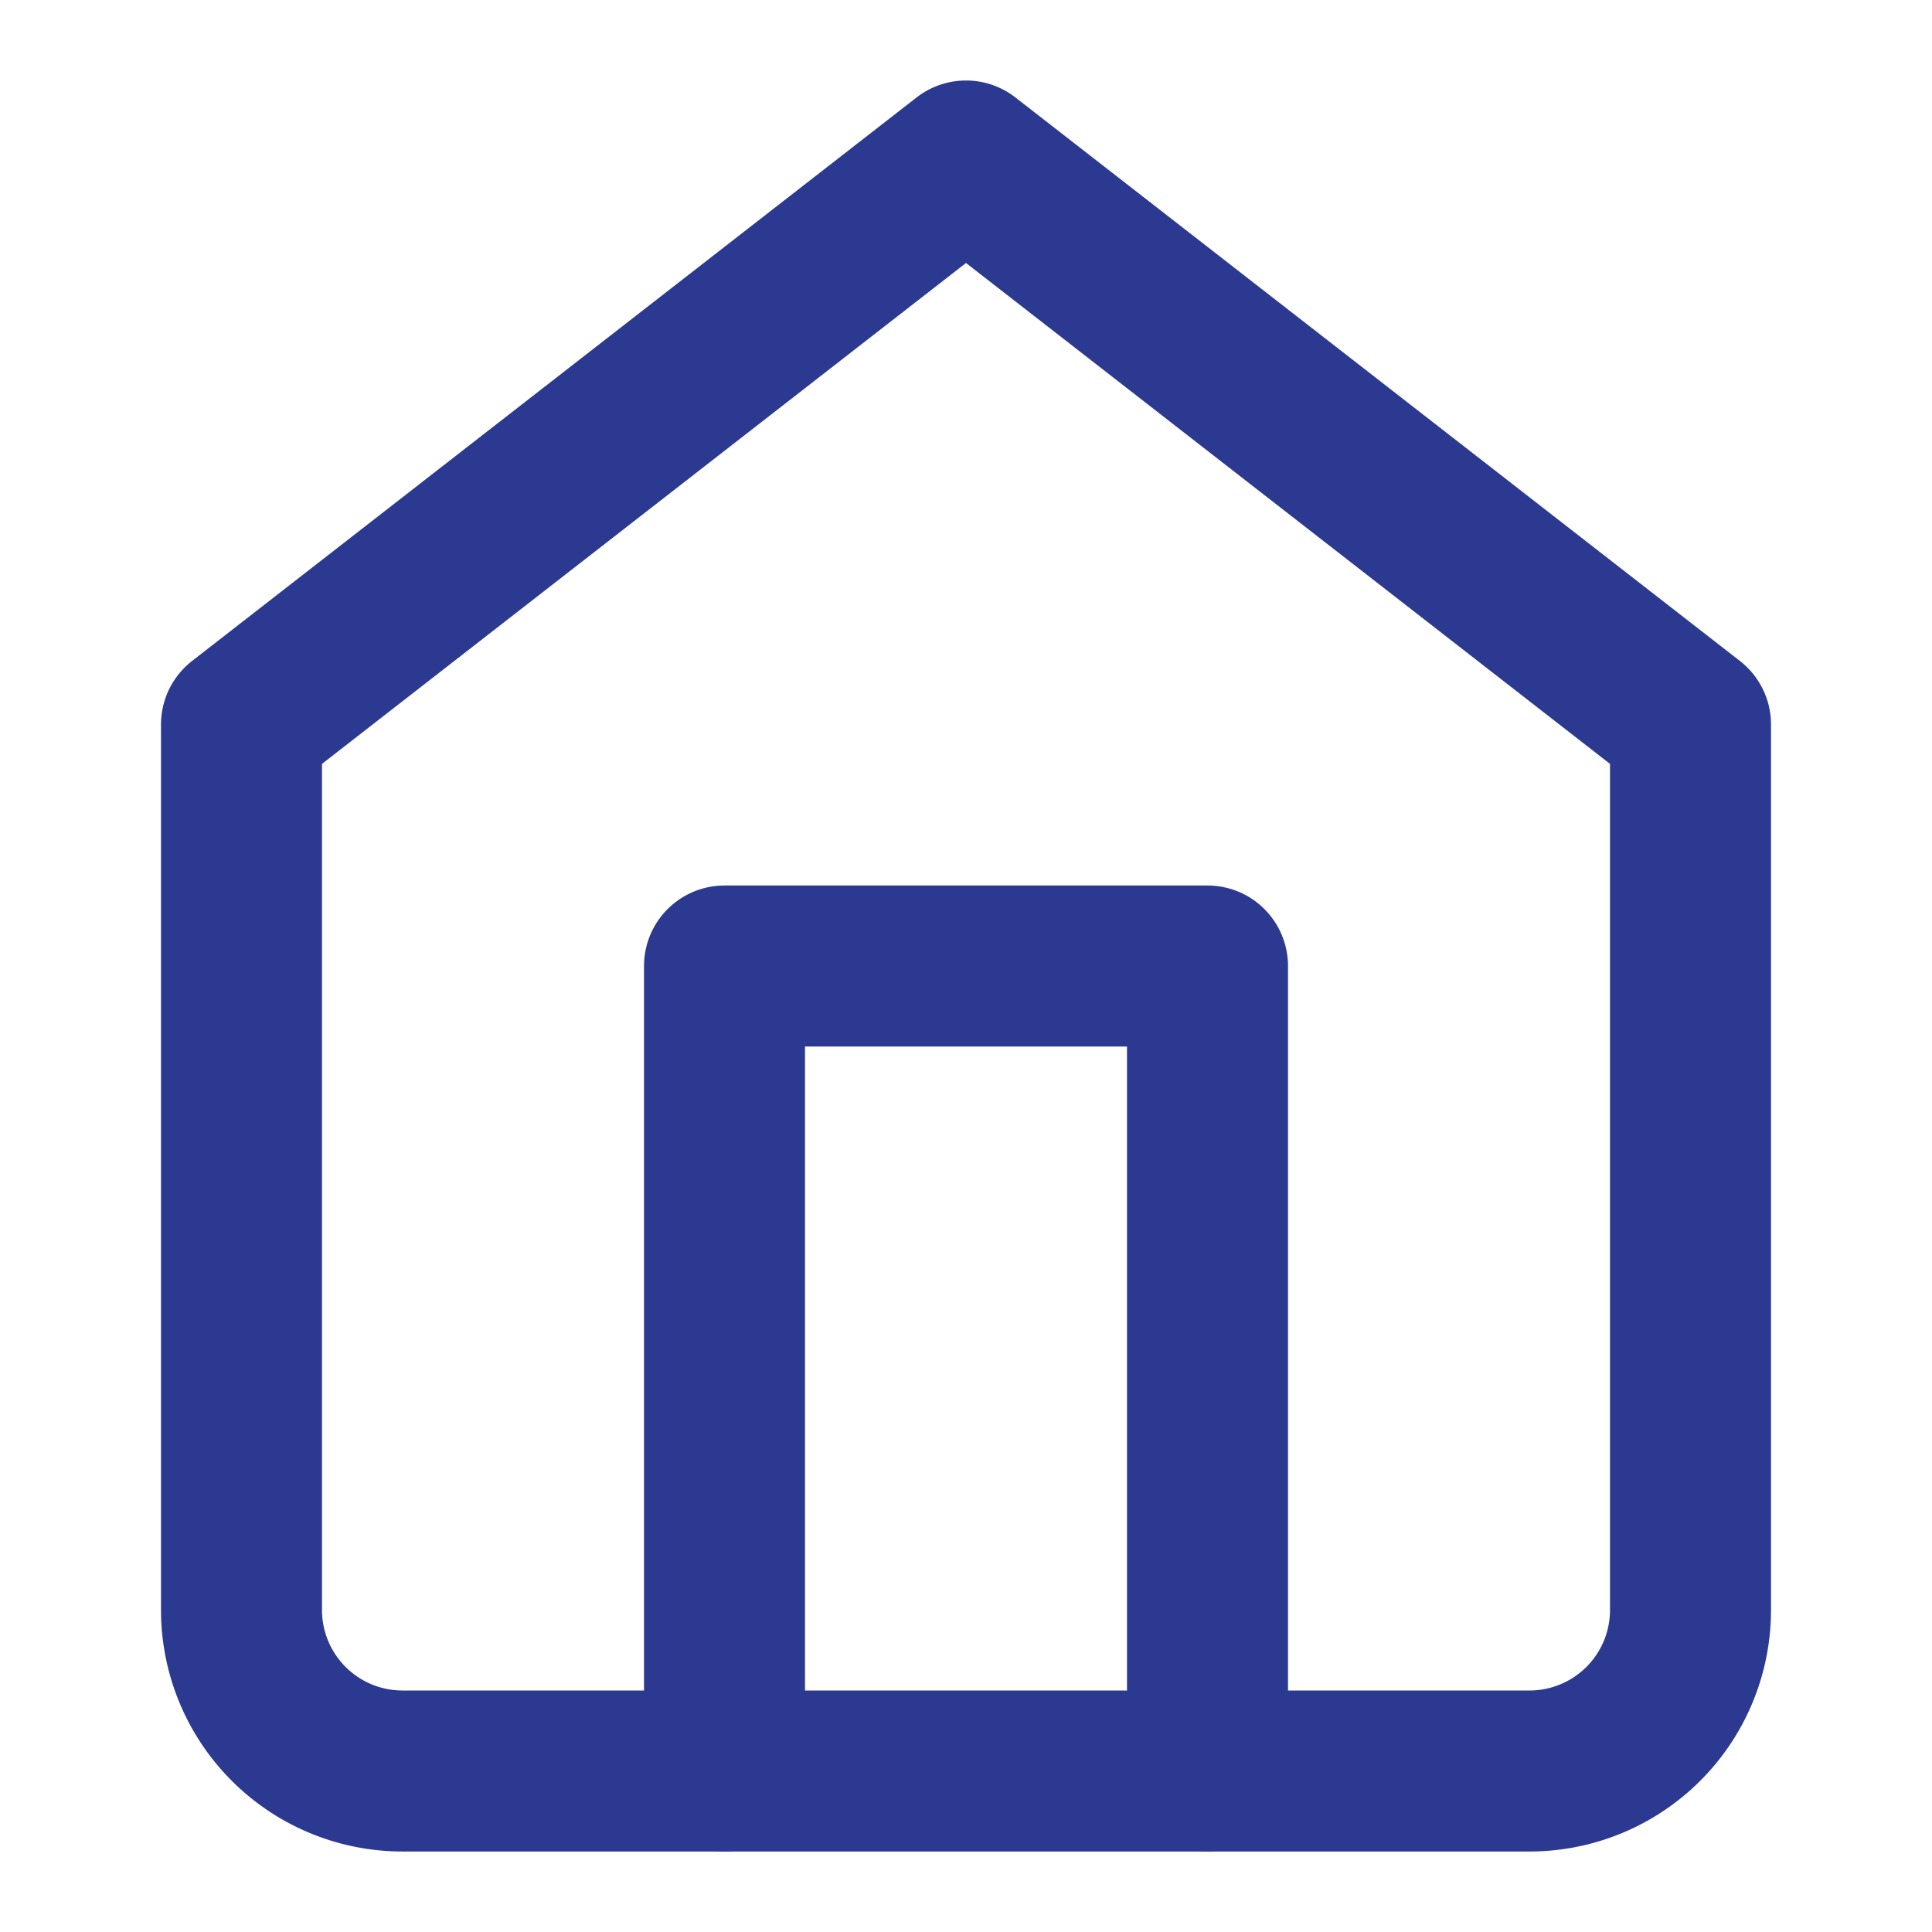
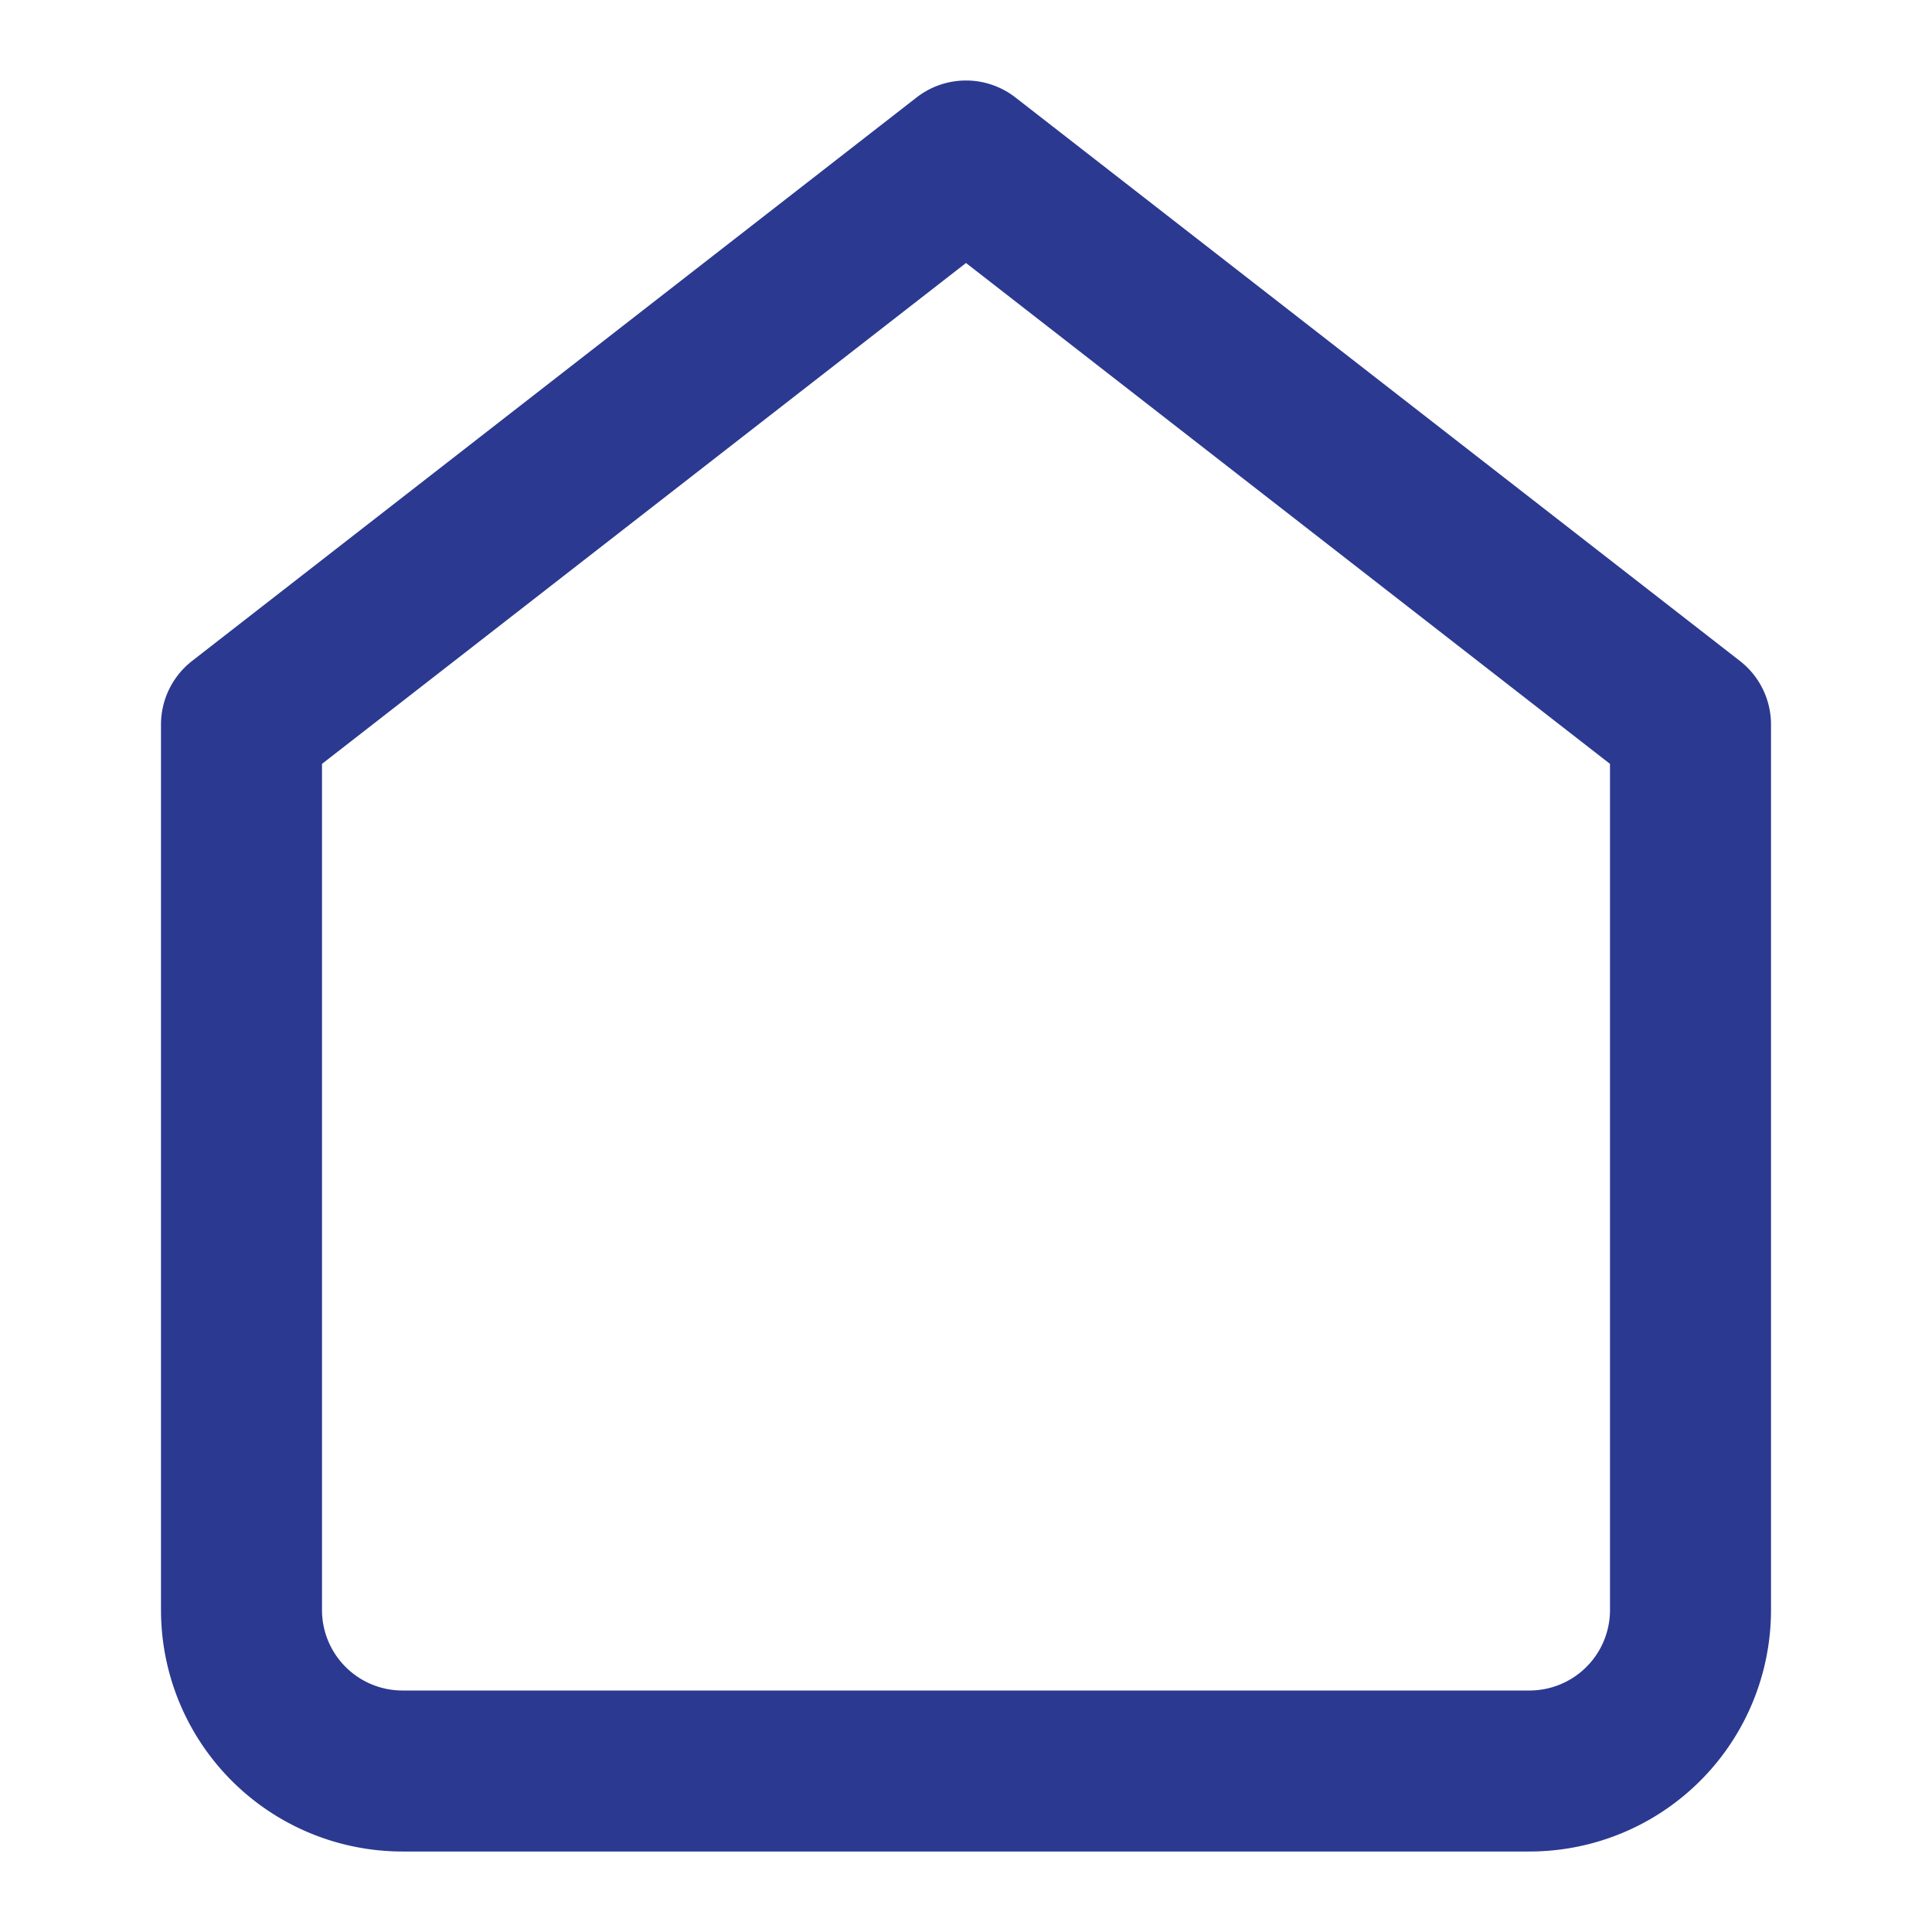
<svg xmlns="http://www.w3.org/2000/svg" width="24" height="24" viewBox="0 0 24 24" fill="none" stroke="#2B3990" stroke-width="2" stroke-linecap="round" stroke-linejoin="round">
  <path d="M3 9l9-7 9 7v11a2 2 0 0 1-2 2H5a2 2 0 0 1-2-2z" />
-   <polyline points="9 22 9 12 15 12 15 22" />
</svg>